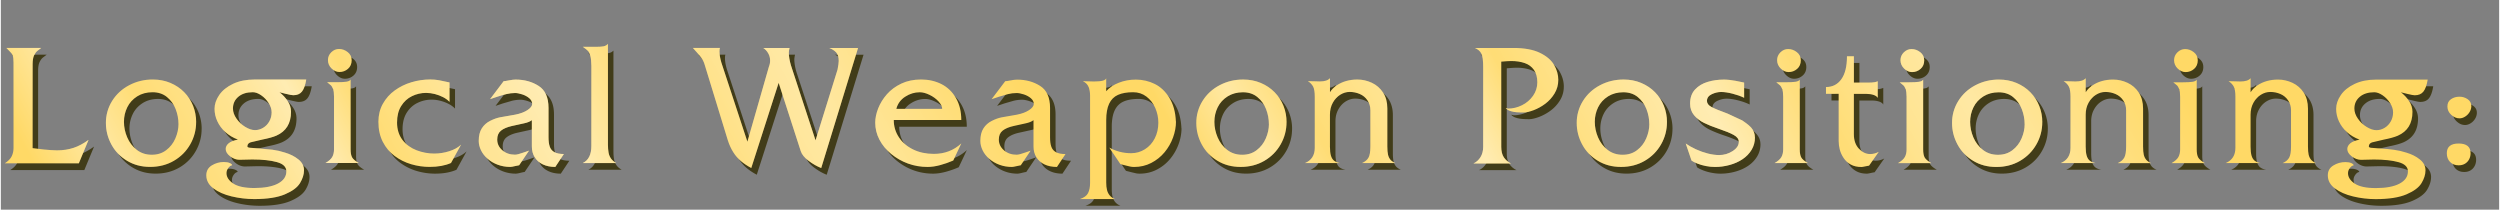
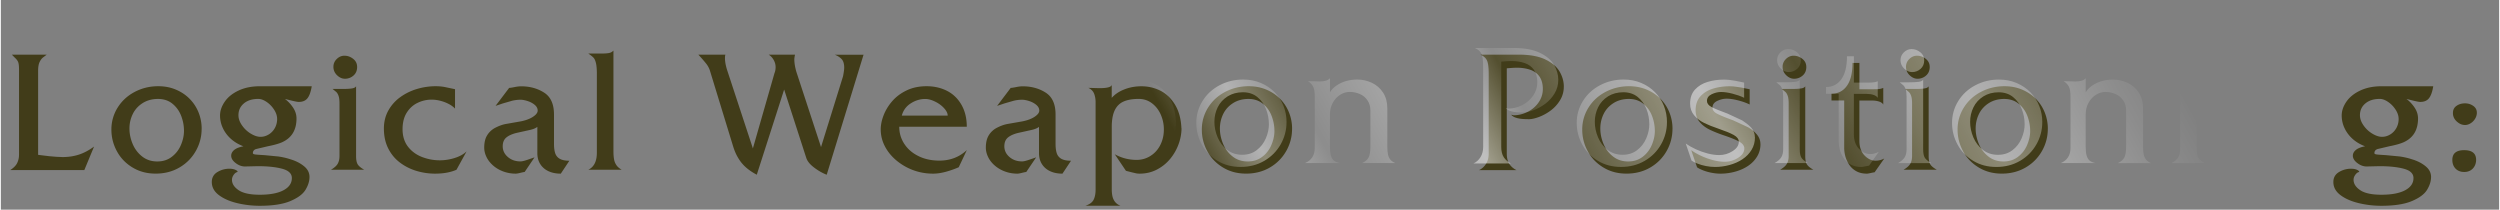
<svg xmlns="http://www.w3.org/2000/svg" width="310px" height="26px" viewBox="0 -9 822.37 69.02">
  <rect x="0" y="-9" width="822.37" height="69.02" fill="#808080" stroke="none" />
  <defs>
    <clipPath id="A">
      <path d="M28.87 37.04l-3.2 7.73H1.28c1.14-.74 1.91-1.52 2.3-2.35a6.19 6.19 0 0 0 .59-2.66V11.62c0-1.09-.09-1.87-.26-2.34s-.53-.95-1.06-1.44L1.81 6.78h11.48l-1.26.96c-.42.34-.78.83-1.1 1.5-.31.66-.47 1.62-.47 2.86v27.66l3.61.44 2.33.2 2.09.09c1.95 0 3.75-.27 5.4-.81s3.31-1.42 4.97-2.64zm35.41-5.84a14.56 14.56 0 0 1-1.93 7.31c-1.29 2.27-3.08 4.08-5.38 5.42s-4.9 2.01-7.81 2.01-5.37-.67-7.61-2.01c-2.23-1.34-3.96-3.13-5.16-5.36-1.21-2.23-1.81-4.6-1.81-7.1a13.45 13.45 0 0 1 2.05-7.25c1.37-2.2 3.24-3.92 5.61-5.17s4.95-1.88 7.76-1.88c2.1 0 4.04.37 5.81 1.12s3.29 1.77 4.56 3.07 2.24 2.79 2.91 4.47a14.35 14.35 0 0 1 1.01 5.36zm-5.81.63c0-1.66-.31-3.3-.93-4.91s-1.58-2.94-2.87-3.99-2.88-1.57-4.76-1.57-3.59.45-5.03 1.36-2.53 2.1-3.26 3.59-1.1 3.08-1.1 4.8.36 3.43 1.07 5.1 1.76 3.04 3.15 4.12c1.38 1.07 3.02 1.61 4.92 1.61s3.44-.5 4.77-1.51 2.34-2.3 3.02-3.89 1.02-3.15 1.02-4.69zm42.06-14.65c-.3 1.83-.77 3.15-1.41 3.95-.64.81-1.59 1.21-2.87 1.21-.4 0-1.19-.15-2.37-.44l-2.17-.54c1.06.81 1.96 1.77 2.69 2.88.74 1.12 1.11 2.3 1.11 3.56 0 3.81-1.61 6.43-4.83 7.85-1.09.47-2.61.89-4.54 1.27l-3.95.93c-.7.24-1.04.69-1.04 1.35 0 .22.25.36.75.43s1.53.14 3.07.23l4.48.43c1.44.2 2.79.51 4.05.93 1.76.52 3.25 1.28 4.47 2.27s1.82 2.17 1.82 3.55-.44 2.78-1.31 4.22-2.53 2.67-4.98 3.71-5.81 1.56-10.09 1.56c-2.52 0-5-.29-7.45-.88s-4.45-1.47-6-2.64-2.33-2.61-2.33-4.3c0-1.44.61-2.53 1.82-3.27a7.5 7.5 0 0 1 3.96-1.11c.79 0 1.44.11 1.95.34s.77.47.77.74c-.44.05-.86.34-1.26.88s-.6 1.1-.6 1.69c0 1.29.73 2.43 2.2 3.42s3.78 1.49 6.93 1.49c3.37 0 5.98-.49 7.82-1.47s2.76-2.32 2.76-4.02c0-1.46-1.05-2.48-3.14-3.05s-4.78-.86-8.07-.86l-2.14.05-2.09.05c-1.06 0-2.08-.38-3.06-1.13s-1.47-1.56-1.47-2.42c0-.7.33-1.33.98-1.88.66-.55 1.67-.95 3.05-1.22-1.62-.6-3-1.43-4.15-2.47s-2.03-2.23-2.64-3.56a9.73 9.73 0 0 1-.91-4.09c0-1.53.51-3.04 1.54-4.54 1.02-1.5 2.54-2.73 4.55-3.68s4.36-1.42 7.07-1.42h17.03zM89.13 27.9c0-.96-.32-1.95-.97-2.97s-1.46-1.88-2.45-2.56-1.91-1.02-2.77-1.02c-2 0-3.59.5-4.77 1.5s-1.77 2.29-1.77 3.86c0 1.11.39 2.22 1.16 3.33a9.41 9.41 0 0 0 2.89 2.73c1.16.7 2.23 1.06 3.22 1.06.92 0 1.81-.25 2.66-.76.85-.5 1.53-1.21 2.04-2.11.51-.91.77-1.93.77-3.07zm28.72 16.76h-11c1.11-.64 1.85-1.3 2.24-1.99s.58-1.54.58-2.54V22.81c0-1.11-.11-1.95-.33-2.54s-.49-1.02-.81-1.28l-1.13-.93h3.24c1.29 0 2.31-.05 3.06-.16s1.23-.35 1.43-.72v22.96c0 1.17.16 2.06.49 2.66s1.07 1.22 2.23 1.88zm-2.37-33.88c0 1.23-.41 2.19-1.22 2.88a4.14 4.14 0 0 1-2.8 1.04c-.94 0-1.8-.39-2.6-1.16-.79-.77-1.19-1.69-1.19-2.77 0-.99.37-1.85 1.1-2.57.74-.72 1.58-1.08 2.53-1.08 1.04 0 1.99.34 2.86 1.02s1.31 1.56 1.31 2.63zm35.99 27.89l-3.3 5.99c-1.96.86-4.3 1.28-7.02 1.28a21.29 21.29 0 0 1-6.08-.88c-1.99-.59-3.8-1.49-5.44-2.71s-2.94-2.77-3.9-4.66c-.97-1.89-1.45-4.09-1.45-6.61 0-2.2.49-4.17 1.47-5.93a13.47 13.47 0 0 1 3.93-4.4c1.64-1.18 3.46-2.08 5.48-2.68a21.57 21.57 0 0 1 6.19-.91c.97 0 1.93.08 2.88.25s2.1.41 3.46.73v6.39c-.55-.59-1.25-1.1-2.1-1.54a12.97 12.97 0 0 0-2.71-1.03c-.96-.25-1.93-.38-2.92-.38a10.5 10.5 0 0 0-4.62 1.07c-1.47.71-2.66 1.8-3.56 3.25-.91 1.45-1.36 3.27-1.36 5.45s.6 4.19 1.8 5.73 2.75 2.66 4.64 3.39c1.9.72 3.83 1.08 5.81 1.08 1.66 0 3.3-.26 4.92-.77s2.91-1.22 3.86-2.13zm33.88 3l-2.84 4.28c-1.58 0-2.94-.28-4.1-.83s-2.05-1.34-2.68-2.35-.94-2.2-.94-3.56v-8.66c-.57.45-1.42.8-2.55 1.04l-4.03.89c-1.55.35-2.74.86-3.57 1.52s-1.25 1.64-1.25 2.93c0 1.39.56 2.57 1.69 3.54 1.12.97 2.51 1.45 4.15 1.45.32 0 .73-.07 1.22-.2.5-.13 1.07-.32 1.72-.55l1.69-.58-3.25 4.81c-.3.03-.79.13-1.46.3s-1.17.25-1.49.25c-1.43 0-2.78-.24-4.06-.71s-2.4-1.12-3.35-1.95-1.69-1.76-2.19-2.79-.76-2.07-.76-3.11c0-1.71.34-3.1 1.02-4.15.68-1.06 1.59-1.88 2.74-2.45 1.14-.58 2.23-.97 3.25-1.17s2.7-.49 5.02-.88c1.64-.32 2.98-.82 4.02-1.5 1.03-.68 1.55-1.36 1.55-2.05s-.31-1.3-.94-1.85c-.63-.54-1.41-.97-2.33-1.27s-1.72-.45-2.39-.45a11.93 11.93 0 0 0-2.78.34 34.14 34.14 0 0 0-3.01.87l-2.42.81 4.48-5.92c.3 0 .89-.09 1.75-.26.86-.18 1.59-.26 2.18-.26 2.89 0 5.41.69 7.58 2.08 2.17 1.38 3.25 3.79 3.25 7.21v9.64c0 1.26.13 2.29.4 3.1a3.22 3.22 0 0 0 1.52 1.84c.75.42 1.81.63 3.18.63zm17.21 3h-11c1.88-.91 2.82-2.78 2.82-5.61V12.7c-.02-1.41-.13-2.5-.33-3.27s-.46-1.33-.78-1.66c-.32-.34-.89-.79-1.71-1.36h4.47c.95 0 1.73-.05 2.32-.16s1.09-.38 1.49-.82v33.25c0 .96.07 1.8.2 2.54a4.78 4.78 0 0 0 .78 1.94c.39.56.96 1.06 1.74 1.51zm79.61-37.88l-12.13 39.52c-1.39-.54-2.78-1.33-4.15-2.37-1.38-1.04-2.24-2.11-2.59-3.2l-7.27-22.48-9.01 28.04c-1.28-.67-2.4-1.42-3.37-2.24a12.59 12.59 0 0 1-2.55-2.95c-.73-1.14-1.33-2.45-1.8-3.93l-7.58-24.74a7.27 7.27 0 0 0-1.31-2.64c-.6-.77-1.48-1.78-2.62-3.02h8.91c-.1.24-.15.63-.15 1.18 0 .99.21 2.21.63 3.65l8.56 26.03 7.1-24.74c.25-.59.38-1.26.38-2.01 0-.82-.21-1.61-.63-2.35-.42-.75-.96-1.33-1.64-1.75h8.66c-.15.67-.23 1.18-.23 1.54 0 1.19.23 2.57.68 4.13l8.11 24.74 7.25-23.31c.25-1.31.38-2.25.38-2.82 0-1.29-.29-2.24-.86-2.84s-1.32-1.08-2.24-1.43h9.49zm33.98 31.44l-2.65 5.61a30.79 30.79 0 0 1-4.3 1.51c-1.49.4-2.87.6-4.14.6-2.25 0-4.4-.37-6.44-1.11s-3.89-1.8-5.56-3.17c-1.66-1.38-2.95-2.95-3.87-4.72s-1.37-3.63-1.37-5.58c0-1.48.33-3.05.98-4.71.66-1.66 1.61-3.21 2.87-4.64s2.84-2.6 4.74-3.5 4.07-1.35 6.53-1.35 4.73.52 6.73 1.54c2 1.03 3.58 2.56 4.74 4.6 1.16 2.03 1.74 4.43 1.74 7.2h-22.23c0 2.09.56 3.98 1.69 5.68 1.12 1.7 2.69 3.04 4.69 4.01 2 .98 4.28 1.46 6.81 1.46 3.56 0 6.57-1.15 9.04-3.45zm-6.29-11.4c0-.76-.4-1.57-1.2-2.44s-1.78-1.59-2.96-2.16c-1.17-.57-2.25-.86-3.22-.86-1.68 0-3.27.48-4.78 1.45s-2.49 2.3-2.94 4.02h15.1zm40.62 14.85l-2.84 4.28c-1.58 0-2.95-.28-4.1-.83-1.16-.55-2.05-1.34-2.68-2.35s-.94-2.2-.94-3.56v-8.66c-.57.45-1.42.8-2.56 1.04l-4.03.89c-1.55.35-2.74.86-3.57 1.52s-1.25 1.64-1.25 2.93c0 1.39.56 2.57 1.69 3.54 1.12.97 2.51 1.45 4.15 1.45.32 0 .73-.07 1.22-.2.5-.13 1.07-.32 1.72-.55l1.69-.58-3.25 4.81c-.3.03-.79.13-1.46.3s-1.17.25-1.49.25c-1.43 0-2.78-.24-4.06-.71s-2.39-1.12-3.35-1.95-1.69-1.76-2.19-2.79-.76-2.07-.76-3.11c0-1.71.34-3.1 1.02-4.15.68-1.06 1.59-1.88 2.74-2.45 1.14-.58 2.23-.97 3.25-1.17s2.7-.49 5.02-.88c1.64-.32 2.98-.82 4.01-1.5s1.55-1.36 1.55-2.05-.32-1.3-.95-1.85c-.63-.54-1.41-.97-2.33-1.27s-1.72-.45-2.39-.45a11.93 11.93 0 0 0-2.78.34l-3.01.87-2.42.81 4.48-5.92c.3 0 .88-.09 1.75-.26.86-.18 1.59-.26 2.18-.26 2.89 0 5.41.69 7.58 2.08 2.17 1.38 3.25 3.79 3.25 7.21v9.64c0 1.26.13 2.29.4 3.1a3.22 3.22 0 0 0 1.52 1.84c.75.42 1.81.63 3.18.63zm36.34-10.67c0 1.73-.32 3.48-.97 5.26a16.35 16.35 0 0 1-2.79 4.86c-1.21 1.46-2.68 2.63-4.39 3.51s-3.58 1.32-5.61 1.32c-.47 0-.91-.04-1.31-.13l-1.46-.35-1.76-.45-3.68-5.46c2.22 1.24 4.63 1.86 7.24 1.86a8.32 8.32 0 0 0 4.5-1.3c1.39-.87 2.47-2.06 3.25-3.6s1.17-3.25 1.17-5.15c0-1.68-.34-3.29-1.01-4.83s-1.64-2.79-2.9-3.75-2.72-1.44-4.39-1.44c-2.02 0-3.68.29-4.98.87s-2.27 1.55-2.91 2.91-.96 3.16-.96 5.41v20.52c0 .94.08 1.75.25 2.44s.46 1.29.89 1.81 1.01.92 1.75 1.21h-11.58c1.34-.44 2.24-1.08 2.69-1.94s.68-2 .68-3.42V22.45c0-1.02-.16-1.95-.48-2.79s-.96-1.49-1.91-1.94l1.74.05 1.94.05c2.51 0 3.85-.36 4.02-1.08v4.28c1.02-1.17 2.41-2.11 4.15-2.79 1.75-.69 3.62-1.03 5.61-1.03 2.2 0 4.26.47 6.19 1.42s3.54 2.47 4.84 4.57 2.02 4.71 2.15 7.83zm36.39.2a14.56 14.56 0 0 1-1.93 7.31c-1.29 2.27-3.08 4.08-5.38 5.42s-4.9 2.01-7.81 2.01-5.38-.67-7.61-2.01-3.96-3.13-5.16-5.36c-1.21-2.23-1.81-4.6-1.81-7.1a13.45 13.45 0 0 1 2.05-7.25c1.37-2.2 3.24-3.92 5.61-5.17s4.96-1.88 7.76-1.88c2.1 0 4.04.37 5.81 1.12s3.29 1.77 4.56 3.07 2.24 2.79 2.91 4.47a14.35 14.35 0 0 1 1.01 5.36zm-5.81.63c0-1.66-.31-3.3-.93-4.91s-1.58-2.94-2.87-3.99-2.88-1.57-4.76-1.57-3.59.45-5.03 1.36-2.53 2.1-3.26 3.59-1.09 3.08-1.09 4.8.36 3.43 1.07 5.1 1.76 3.04 3.15 4.12c1.38 1.07 3.02 1.61 4.92 1.61s3.44-.5 4.77-1.51 2.34-2.3 3.02-3.89 1.02-3.15 1.02-4.69zm41.58 12.84h-10.92c1.01-.45 1.72-1.05 2.13-1.79s.62-1.96.62-3.68V27.3c0-1.24-.32-2.33-.96-3.27s-1.48-1.64-2.53-2.09a8.37 8.37 0 0 0-3.33-.68c-1.07 0-2.11.31-3.11.93s-1.81 1.5-2.44 2.64-.94 2.44-.94 3.9V39.3c0 1.23.11 2.21.33 2.95s.57 1.29 1.04 1.66c.48.37 1.12.62 1.93.76h-11.5c2.13-.89 3.2-2.56 3.2-5.01V22.82c0-1.51-.18-2.62-.54-3.32s-.94-1.3-1.72-1.79a67.57 67.57 0 0 1 2.22.05l1.69.05c1.63 0 2.75-.36 3.36-1.08v4.63c.52-.86 1.26-1.61 2.21-2.25.96-.65 2.01-1.13 3.16-1.45s2.37-.48 3.66-.48c1.64 0 3.23.36 4.75 1.07s2.75 1.78 3.69 3.21 1.41 3.18 1.41 5.26V39.2c0 1.16.08 2.06.23 2.72.15.65.42 1.2.79 1.65.38.44.91.81 1.6 1.1zm53.68-27.34a8.41 8.41 0 0 1-1.21 4.41c-.81 1.34-1.82 2.47-3.05 3.39a15.62 15.62 0 0 1-3.83 2.13c-1.33.5-2.43.76-3.32.76-.97 0-1.74-.03-2.3-.08s-1.09-.14-1.57-.26c-.49-.13-.88-.27-1.17-.43a3.91 3.91 0 0 1-.87-.67c.12 0 .29.03.5.08s.32.08.3.08c1.55 0 3.07-.37 4.57-1.11s2.71-1.78 3.65-3.12c.93-1.34 1.4-2.82 1.4-4.43s-.37-3.04-1.11-4.09-1.76-1.8-3.05-2.24-2.77-.67-4.41-.67c-.76 0-1.86.07-3.3.2v28.04c0 1.44.28 2.59.84 3.44s1.35 1.52 2.35 2.03h-12.33c.94-.44 1.71-1.12 2.3-2.06s.89-2.07.89-3.4V13.06c0-2.15-.2-3.62-.6-4.42s-1.12-1.41-2.14-1.85h12.7c3.59 0 6.49.53 8.69 1.59s3.76 2.39 4.69 3.99 1.39 3.26 1.39 4.97zm35.77 13.87a14.56 14.56 0 0 1-1.93 7.31c-1.29 2.27-3.08 4.08-5.38 5.42s-4.9 2.01-7.81 2.01-5.38-.67-7.61-2.01-3.96-3.13-5.16-5.36c-1.21-2.23-1.81-4.6-1.81-7.1a13.45 13.45 0 0 1 2.05-7.25c1.37-2.2 3.24-3.92 5.61-5.17s4.96-1.88 7.76-1.88c2.1 0 4.04.37 5.81 1.12s3.29 1.77 4.56 3.07 2.24 2.79 2.91 4.47a14.35 14.35 0 0 1 1.01 5.36zm-5.81.63c0-1.66-.31-3.3-.93-4.91s-1.58-2.94-2.87-3.99-2.88-1.57-4.76-1.57-3.59.45-5.03 1.36-2.53 2.1-3.26 3.59-1.09 3.08-1.09 4.8.36 3.43 1.07 5.1 1.76 3.04 3.15 4.12c1.38 1.07 3.02 1.61 4.92 1.61s3.44-.5 4.77-1.51 2.34-2.3 3.02-3.89 1.02-3.15 1.02-4.69zm34.78 4.38c0 1.51-.37 2.88-1.11 4.1-.74 1.23-1.74 2.26-3 3.1s-2.69 1.47-4.28 1.9-3.18.64-4.76.64c-.96 0-1.95-.1-2.98-.3s-1.99-.48-2.86-.83-1.5-.68-1.89-.98l-1.91-5.61c.91.65 2.01 1.28 3.32 1.89 1.31.6 2.63 1.07 3.98 1.41 1.34.34 2.58.5 3.73.5 1.58 0 3.05-.43 4.4-1.3 1.36-.86 2.04-1.89 2.04-3.08 0-.87-.56-1.62-1.67-2.24-1.12-.62-2.77-1.3-4.97-2.04-1.85-.62-3.44-1.26-4.77-1.91s-2.44-1.5-3.31-2.54-1.31-2.32-1.31-3.83c0-1.91.54-3.46 1.62-4.63s2.47-2.01 4.18-2.52 3.48-.75 5.32-.75c.55 0 1.15.03 1.8.1s1.31.16 1.99.29 1.22.23 1.62.33a30.85 30.85 0 0 0 1.26.26v5.01c-1.11-.54-2.38-.99-3.83-1.36-1.44-.37-2.69-.55-3.75-.55s-2.06.25-3.1.74c-1.04.5-1.56 1.23-1.56 2.2 0 .81.51 1.48 1.52 2.01s2.76 1.26 5.25 2.16l4.85 2.25s2.05 1.35 2.89 2.3 1.27 2.05 1.27 3.27zm17.47 8.46h-11c1.11-.64 1.85-1.3 2.24-1.99s.58-1.54.58-2.54V22.83c0-1.11-.11-1.95-.33-2.54s-.49-1.02-.81-1.28l-1.13-.93h3.24c1.29 0 2.31-.05 3.06-.16s1.23-.35 1.43-.72v22.96c0 1.17.16 2.06.49 2.66s1.07 1.22 2.23 1.88zM592.5 10.8c0 1.23-.41 2.19-1.22 2.88a4.14 4.14 0 0 1-2.8 1.04c-.94 0-1.8-.39-2.6-1.16-.79-.77-1.19-1.69-1.19-2.77 0-.99.37-1.85 1.1-2.57.74-.72 1.58-1.08 2.53-1.08 1.04 0 1.99.34 2.86 1.02s1.31 1.56 1.31 2.63zm25.67 30.16l-3.2 4.56c-.29.03-.72.12-1.31.25s-.99.2-1.21.2c-1.38 0-2.56-.27-3.53-.82-.98-.54-1.76-1.27-2.36-2.19-.6-.91-1.01-1.84-1.25-2.79a11.15 11.15 0 0 1-.35-2.75V21.88h-4.18v-2.23c2.15 0 3.84-.86 5.07-2.59s1.84-4.24 1.84-7.53h2.28v8.66h4.13l1.7-.02c.4-.02.75-.06 1.08-.13a4.91 4.91 0 0 0 .94-.3v5.49c-.22-.42-.67-.75-1.35-.98s-1.47-.35-2.38-.35h-4.13v13.27c0 2.01.55 3.6 1.66 4.78 1.11 1.17 2.34 1.76 3.7 1.76.96 0 1.9-.24 2.84-.73zm17.32 3.73h-11c1.11-.64 1.85-1.3 2.24-1.99s.58-1.54.58-2.54V22.84c0-1.11-.11-1.95-.33-2.54s-.49-1.02-.81-1.28l-1.13-.93h3.24c1.29 0 2.31-.05 3.06-.16s1.23-.35 1.43-.72v22.96c0 1.17.16 2.06.49 2.66s1.07 1.22 2.23 1.88zm-2.37-33.88c0 1.23-.41 2.19-1.22 2.88a4.14 4.14 0 0 1-2.8 1.04c-.94 0-1.8-.39-2.6-1.16-.79-.77-1.19-1.69-1.19-2.77 0-.99.37-1.85 1.1-2.57.74-.72 1.58-1.08 2.53-1.08 1.04 0 1.99.34 2.86 1.02s1.31 1.56 1.31 2.63zm38.86 20.41a14.56 14.56 0 0 1-1.93 7.31c-1.29 2.27-3.08 4.08-5.38 5.42s-4.9 2.01-7.81 2.01-5.38-.67-7.61-2.01-3.96-3.13-5.16-5.36c-1.21-2.23-1.81-4.6-1.81-7.1a13.45 13.45 0 0 1 2.05-7.25c1.37-2.2 3.24-3.92 5.61-5.17s4.96-1.88 7.76-1.88c2.1 0 4.04.37 5.81 1.12s3.29 1.77 4.56 3.07 2.24 2.79 2.91 4.47a14.35 14.35 0 0 1 1.01 5.36zm-5.81.63c0-1.66-.31-3.3-.93-4.91s-1.58-2.94-2.87-3.99-2.88-1.57-4.76-1.57-3.59.45-5.03 1.36-2.53 2.1-3.26 3.59-1.09 3.08-1.09 4.8.36 3.43 1.07 5.1 1.76 3.04 3.15 4.12c1.38 1.07 3.02 1.61 4.92 1.61s3.44-.5 4.77-1.51 2.34-2.3 3.02-3.89 1.02-3.15 1.02-4.69zm41.58 12.84h-10.92c1.01-.45 1.72-1.05 2.13-1.79s.62-1.96.62-3.68V27.31c0-1.24-.32-2.33-.96-3.27s-1.48-1.64-2.53-2.09a8.37 8.37 0 0 0-3.33-.68c-1.07 0-2.11.31-3.11.93s-1.81 1.5-2.44 2.64-.94 2.44-.94 3.9v10.57c0 1.23.11 2.21.33 2.95s.57 1.29 1.04 1.66c.48.37 1.12.62 1.93.76h-11.5c2.13-.89 3.2-2.56 3.2-5.01V22.83c0-1.51-.18-2.62-.54-3.32s-.94-1.3-1.72-1.79a67.57 67.57 0 0 1 2.22.05l1.69.05c1.63 0 2.75-.36 3.36-1.08v4.63c.52-.86 1.26-1.61 2.21-2.25.96-.65 2.01-1.13 3.16-1.45s2.37-.48 3.66-.48c1.64 0 3.23.36 4.75 1.07s2.75 1.78 3.69 3.21 1.41 3.18 1.41 5.26v12.48c0 1.16.08 2.06.23 2.72.15.65.42 1.2.79 1.65.38.44.91.81 1.6 1.1zm17.79 0h-11c1.11-.64 1.85-1.3 2.24-1.99s.58-1.54.58-2.54V22.84c0-1.11-.11-1.95-.33-2.54s-.49-1.02-.81-1.28l-1.13-.93h3.24c1.29 0 2.31-.05 3.06-.16s1.23-.35 1.43-.72v22.96c0 1.17.16 2.06.49 2.66s1.07 1.22 2.23 1.88zm-2.37-33.88c0 1.23-.41 2.19-1.22 2.88a4.14 4.14 0 0 1-2.8 1.04c-.94 0-1.8-.39-2.6-1.16-.79-.77-1.19-1.69-1.19-2.77 0-.99.37-1.85 1.1-2.57.74-.72 1.58-1.08 2.53-1.08 1.04 0 1.99.34 2.86 1.02s1.31 1.56 1.31 2.63zm38.86 33.88h-10.92c1.01-.45 1.72-1.05 2.13-1.79s.62-1.96.62-3.68V27.31c0-1.24-.32-2.33-.96-3.27s-1.48-1.64-2.53-2.09a8.37 8.37 0 0 0-3.33-.68c-1.07 0-2.11.31-3.11.93s-1.81 1.5-2.44 2.64-.94 2.44-.94 3.9v10.57c0 1.23.11 2.21.33 2.95s.57 1.29 1.04 1.66c.48.37 1.12.62 1.93.76h-11.5c2.13-.89 3.2-2.56 3.2-5.01V22.83c0-1.51-.18-2.62-.54-3.32s-.94-1.3-1.72-1.79a67.57 67.57 0 0 1 2.22.05l1.69.05c1.63 0 2.75-.36 3.36-1.08v4.63c.52-.86 1.26-1.61 2.21-2.25.96-.65 2.01-1.13 3.16-1.45s2.37-.48 3.66-.48c1.64 0 3.23.36 4.75 1.07s2.75 1.78 3.69 3.21 1.41 3.18 1.41 5.26v12.48c0 1.16.08 2.06.23 2.72.15.65.42 1.2.79 1.65.38.44.91.81 1.6 1.1zm36.82-27.49c-.3 1.83-.77 3.15-1.41 3.95-.64.81-1.59 1.21-2.87 1.21-.4 0-1.19-.15-2.37-.44l-2.16-.54c1.06.81 1.95 1.77 2.69 2.88.74 1.12 1.11 2.3 1.11 3.56 0 3.81-1.61 6.43-4.83 7.85-1.09.47-2.61.89-4.54 1.27l-3.95.93c-.7.24-1.04.69-1.04 1.35 0 .22.25.36.75.43s1.53.14 3.07.23a52.35 52.35 0 0 1 4.48.43c1.44.2 2.79.51 4.05.93 1.76.52 3.25 1.28 4.47 2.27s1.83 2.17 1.83 3.55-.44 2.78-1.31 4.22-2.53 2.67-4.98 3.71-5.81 1.56-10.09 1.56c-2.52 0-5-.29-7.45-.88s-4.45-1.47-6-2.64-2.33-2.61-2.33-4.3c0-1.44.61-2.53 1.83-3.27a7.5 7.5 0 0 1 3.96-1.11c.79 0 1.44.11 1.95.34s.77.47.77.74c-.44.05-.86.34-1.26.88s-.6 1.1-.6 1.69c0 1.29.73 2.43 2.2 3.42s3.78 1.49 6.94 1.49c3.37 0 5.98-.49 7.82-1.47s2.76-2.32 2.76-4.02c0-1.46-1.04-2.48-3.13-3.05s-4.78-.86-8.07-.86l-2.14.05-2.09.05c-1.06 0-2.08-.38-3.06-1.13s-1.47-1.56-1.47-2.42c0-.7.33-1.33.98-1.88s1.67-.95 3.05-1.22c-1.62-.6-3-1.43-4.15-2.47s-2.03-2.23-2.64-3.56a9.73 9.73 0 0 1-.91-4.09c0-1.53.51-3.04 1.54-4.54 1.02-1.5 2.54-2.73 4.55-3.68s4.36-1.42 7.07-1.42h17.03zm-11.4 10.72c0-.96-.32-1.95-.97-2.97s-1.46-1.88-2.45-2.56-1.91-1.02-2.77-1.02c-2 0-3.59.5-4.77 1.5s-1.77 2.29-1.77 3.86c0 1.11.39 2.22 1.16 3.33a9.41 9.41 0 0 0 2.89 2.73c1.16.7 2.23 1.06 3.22 1.06.92 0 1.81-.25 2.66-.76.85-.5 1.53-1.21 2.04-2.11.51-.91.77-1.93.77-3.07zm25.52 13.52a4.25 4.25 0 0 1-.48 2 3.65 3.65 0 0 1-1.36 1.45c-.59.35-1.28.53-2.09.53-1.17 0-2.12-.37-2.83-1.1s-1.07-1.69-1.07-2.88c0-2.13 1.3-3.2 3.9-3.2s3.93 1.07 3.93 3.2zm.25-15.39c-.05.72-.27 1.39-.67 1.98a4.39 4.39 0 0 1-1.47 1.41c-.59.35-1.17.52-1.76.52-.96 0-1.86-.38-2.71-1.15s-1.27-1.69-1.27-2.77.39-1.84 1.18-2.39 1.72-.82 2.79-.82c.99 0 1.89.27 2.69.82s1.21 1.3 1.21 2.26v.13z" fill="none" stroke-width="0" />
    </clipPath>
    <linearGradient id="B" x1="385.23" y1="30.15" x2="700.34" y2="30.15" gradientUnits="userSpaceOnUse">
      <stop offset="0" stop-color="#fff" stop-opacity="0" />
      <stop offset=".06" stop-color="#fff" stop-opacity="0" />
      <stop offset=".13" stop-color="#fff" stop-opacity=".4" />
      <stop offset=".19" stop-color="#fff" stop-opacity=".1" />
      <stop offset=".28" stop-color="#fff" stop-opacity=".3" />
      <stop offset=".33" stop-color="#fff" stop-opacity=".5" />
      <stop offset=".39" stop-color="#fff" stop-opacity=".1" />
      <stop offset=".47" stop-color="#fff" stop-opacity=".3" />
      <stop offset=".49" stop-color="#fff" stop-opacity=".33" />
      <stop offset=".53" stop-color="#fff" stop-opacity=".43" />
      <stop offset=".56" stop-color="#fff" stop-opacity=".5" />
      <stop offset=".59" stop-color="#fff" stop-opacity=".37" />
      <stop offset=".66" stop-color="#fff" stop-opacity=".1" />
      <stop offset=".74" stop-color="#fff" stop-opacity=".3" />
      <stop offset=".8" stop-color="#fff" stop-opacity=".4" />
      <stop offset=".94" stop-color="#fff" stop-opacity=".1" />
      <stop offset="1" stop-color="#fff" stop-opacity="0" />
    </linearGradient>
    <linearGradient id="C" x1="5.54" y1="32.98" x2="320.65" y2="32.98" href="#B" />
    <path id="D" d="M425.03 33.41a14.56 14.56 0 0 1-1.93 7.31c-1.29 2.27-3.08 4.08-5.38 5.42s-4.9 2.01-7.81 2.01-5.38-.67-7.61-2.01-3.96-3.13-5.16-5.36c-1.21-2.23-1.81-4.6-1.81-7.1a13.45 13.45 0 0 1 2.05-7.25c1.37-2.2 3.24-3.92 5.61-5.17s4.96-1.88 7.76-1.88c2.1 0 4.04.37 5.81 1.12s3.29 1.77 4.56 3.07 2.24 2.79 2.91 4.47a14.35 14.35 0 0 1 1.01 5.36zm-5.81.63c0-1.66-.31-3.3-.93-4.91s-1.58-2.94-2.87-3.99-2.88-1.57-4.76-1.57-3.59.45-5.03 1.36-2.53 2.1-3.26 3.59-1.09 3.08-1.09 4.8.36 3.43 1.07 5.1 1.76 3.04 3.15 4.12c1.38 1.07 3.02 1.61 4.92 1.61s3.44-.5 4.77-1.51 2.34-2.3 3.02-3.89 1.02-3.15 1.02-4.69z" />
-     <path id="E" d="M460.8 46.88h-10.92c1.01-.45 1.72-1.05 2.13-1.79s.62-1.96.62-3.68V29.5c0-1.24-.32-2.33-.96-3.27s-1.48-1.64-2.53-2.09a8.37 8.37 0 0 0-3.33-.68c-1.07 0-2.11.31-3.11.93s-1.81 1.5-2.44 2.64-.94 2.44-.94 3.9V41.5c0 1.23.11 2.21.33 2.95s.57 1.29 1.04 1.66c.48.37 1.12.62 1.93.76h-11.5c2.13-.89 3.2-2.56 3.2-5.01V25.02c0-1.51-.18-2.62-.54-3.32s-.94-1.3-1.72-1.79l2.22.05 1.69.05c1.63 0 2.75-.36 3.36-1.08v4.63c.52-.86 1.26-1.61 2.21-2.25.96-.65 2.01-1.13 3.16-1.45s2.37-.48 3.66-.48c1.64 0 3.23.36 4.75 1.07s2.75 1.78 3.69 3.21 1.41 3.18 1.41 5.26V41.4c0 1.16.08 2.06.23 2.72.15.65.42 1.2.79 1.65.38.44.91.81 1.6 1.1z" />
  </defs>
  <g fill="#413c19">
    <path d="M30.68 39.25l-3.2 7.73H3.09c1.14-.74 1.91-1.52 2.3-2.35a6.19 6.19 0 0 0 .59-2.66V13.83c0-1.09-.09-1.87-.26-2.34s-.53-.95-1.06-1.44L3.62 8.99H15.1l-1.26.96c-.42.34-.78.83-1.1 1.5-.31.66-.47 1.62-.47 2.86v27.66l3.61.44 2.33.2 2.09.09c1.95 0 3.75-.27 5.4-.81s3.31-1.42 4.97-2.64zm35.41-5.84a14.56 14.56 0 0 1-1.93 7.31c-1.29 2.27-3.08 4.08-5.38 5.42s-4.9 2.01-7.81 2.01-5.37-.67-7.61-2.01c-2.23-1.34-3.96-3.13-5.16-5.36-1.21-2.23-1.81-4.6-1.81-7.1a13.45 13.45 0 0 1 2.05-7.25c1.37-2.2 3.24-3.92 5.61-5.17s4.95-1.88 7.76-1.88c2.1 0 4.04.37 5.81 1.12s3.29 1.77 4.56 3.07 2.24 2.79 2.91 4.47a14.35 14.35 0 0 1 1.01 5.36zm-5.81.63c0-1.66-.31-3.3-.93-4.91s-1.58-2.94-2.87-3.99-2.88-1.57-4.76-1.57-3.59.45-5.03 1.36-2.53 2.1-3.26 3.59-1.1 3.08-1.1 4.8.36 3.43 1.07 5.1 1.76 3.04 3.15 4.12c1.38 1.07 3.02 1.61 4.92 1.61s3.44-.5 4.77-1.51 2.34-2.3 3.02-3.89 1.02-3.15 1.02-4.69zm42.06-14.65c-.3 1.83-.77 3.15-1.41 3.95-.64.81-1.59 1.21-2.87 1.21-.4 0-1.19-.15-2.37-.44l-2.17-.54c1.06.81 1.96 1.77 2.69 2.88.74 1.12 1.11 2.3 1.11 3.56 0 3.81-1.61 6.43-4.83 7.85-1.09.47-2.61.89-4.54 1.27l-3.95.93c-.7.24-1.04.69-1.04 1.35 0 .22.25.36.75.43s1.53.14 3.07.23l4.48.43c1.44.2 2.79.51 4.05.93 1.76.52 3.25 1.28 4.47 2.27s1.82 2.17 1.82 3.55-.44 2.78-1.31 4.22-2.53 2.67-4.98 3.71-5.81 1.56-10.09 1.56c-2.52 0-5-.29-7.45-.88s-4.45-1.47-6-2.64-2.33-2.61-2.33-4.3c0-1.44.61-2.53 1.82-3.27a7.5 7.5 0 0 1 3.96-1.11c.79 0 1.44.11 1.95.34s.77.47.77.74c-.44.05-.86.34-1.26.88s-.6 1.1-.6 1.69c0 1.29.73 2.43 2.2 3.42s3.78 1.49 6.93 1.49c3.37 0 5.98-.49 7.82-1.47s2.76-2.32 2.76-4.02c0-1.46-1.05-2.48-3.14-3.05s-4.78-.86-8.07-.86l-2.14.05-2.09.05c-1.06 0-2.08-.38-3.06-1.13s-1.47-1.56-1.47-2.42c0-.7.33-1.33.98-1.88.66-.55 1.67-.95 3.05-1.22-1.62-.6-3-1.43-4.15-2.47s-2.03-2.23-2.64-3.56a9.73 9.73 0 0 1-.91-4.09c0-1.53.51-3.04 1.54-4.54 1.02-1.5 2.54-2.73 4.55-3.68s4.36-1.42 7.07-1.42h17.03zm-11.4 10.72c0-.96-.32-1.95-.97-2.97s-1.46-1.88-2.45-2.56-1.91-1.02-2.77-1.02c-2 0-3.59.5-4.77 1.5s-1.77 2.29-1.77 3.86c0 1.11.39 2.22 1.16 3.33a9.41 9.41 0 0 0 2.89 2.73c1.16.7 2.23 1.06 3.22 1.06.92 0 1.81-.25 2.66-.76.85-.5 1.53-1.21 2.04-2.11.51-.91.77-1.93.77-3.07zm28.71 16.77h-11c1.11-.64 1.85-1.3 2.24-1.99s.58-1.54.58-2.54V25.03c0-1.11-.11-1.95-.33-2.54s-.49-1.02-.81-1.28l-1.13-.93h3.24c1.29 0 2.31-.05 3.06-.16s1.23-.35 1.43-.72v22.96c0 1.17.16 2.06.49 2.66s1.07 1.22 2.23 1.88zM117.28 13c0 1.23-.41 2.19-1.22 2.88a4.14 4.14 0 0 1-2.8 1.04c-.94 0-1.8-.39-2.6-1.16-.79-.77-1.19-1.69-1.19-2.77 0-.99.37-1.85 1.1-2.57.74-.72 1.58-1.08 2.53-1.08 1.04 0 1.99.34 2.86 1.02s1.31 1.56 1.31 2.63zm36 27.89l-3.3 5.99c-1.96.86-4.3 1.28-7.02 1.28a21.29 21.29 0 0 1-6.08-.88c-1.99-.59-3.8-1.49-5.44-2.71s-2.94-2.77-3.9-4.66c-.97-1.89-1.45-4.09-1.45-6.61 0-2.2.49-4.17 1.47-5.93a13.47 13.47 0 0 1 3.93-4.4c1.64-1.18 3.46-2.08 5.48-2.68a21.57 21.57 0 0 1 6.19-.91c.97 0 1.93.08 2.88.25l3.46.73v6.39c-.55-.59-1.25-1.1-2.1-1.54a12.97 12.97 0 0 0-2.71-1.03c-.96-.25-1.93-.38-2.92-.38a10.5 10.5 0 0 0-4.62 1.07c-1.47.71-2.66 1.8-3.56 3.25-.91 1.45-1.36 3.27-1.36 5.45s.6 4.19 1.8 5.73 2.75 2.66 4.64 3.39c1.9.72 3.83 1.08 5.81 1.08 1.66 0 3.3-.26 4.92-.77s2.91-1.22 3.86-2.13zm33.88 2.99l-2.84 4.28c-1.58 0-2.94-.28-4.1-.83s-2.05-1.34-2.68-2.35-.94-2.2-.94-3.56v-8.66c-.57.45-1.42.8-2.55 1.04l-4.03.89c-1.55.35-2.74.86-3.57 1.52s-1.25 1.64-1.25 2.93c0 1.39.56 2.57 1.69 3.54 1.12.97 2.51 1.45 4.15 1.45.32 0 .73-.07 1.22-.2.5-.13 1.07-.32 1.72-.55l1.69-.58-3.25 4.81c-.3.03-.79.13-1.46.3s-1.17.25-1.49.25c-1.43 0-2.78-.24-4.06-.71s-2.4-1.12-3.35-1.95-1.69-1.76-2.19-2.79-.76-2.07-.76-3.11c0-1.71.34-3.1 1.02-4.15.68-1.06 1.59-1.88 2.74-2.45 1.14-.58 2.23-.97 3.25-1.17l5.02-.88c1.64-.32 2.98-.82 4.02-1.5 1.03-.68 1.55-1.36 1.55-2.05s-.31-1.3-.94-1.85c-.63-.54-1.41-.97-2.33-1.27s-1.72-.45-2.39-.45a11.93 11.93 0 0 0-2.78.34l-3.01.87-2.42.81 4.48-5.92c.3 0 .89-.09 1.75-.26.86-.18 1.59-.26 2.18-.26 2.89 0 5.41.69 7.58 2.08 2.17 1.38 3.25 3.79 3.25 7.21v9.64c0 1.26.13 2.29.4 3.1a3.22 3.22 0 0 0 1.52 1.84c.75.42 1.81.63 3.18.63zm17.21 3h-11c1.88-.91 2.82-2.78 2.82-5.61V14.91c-.02-1.41-.13-2.5-.33-3.27s-.46-1.33-.78-1.66c-.32-.34-.89-.79-1.71-1.36h4.47c.95 0 1.73-.05 2.32-.16s1.09-.38 1.49-.82v33.25c0 .96.07 1.8.2 2.54a4.78 4.78 0 0 0 .78 1.94c.39.56.96 1.06 1.74 1.51zM283.98 9l-12.13 39.52c-1.39-.54-2.78-1.33-4.15-2.37-1.38-1.04-2.24-2.11-2.59-3.2l-7.27-22.48-9.01 28.04c-1.28-.67-2.4-1.42-3.37-2.24a12.59 12.59 0 0 1-2.55-2.95c-.73-1.14-1.33-2.45-1.8-3.93l-7.58-24.74a7.27 7.27 0 0 0-1.31-2.64c-.6-.77-1.48-1.78-2.62-3.02h8.91c-.1.24-.15.63-.15 1.18 0 .99.21 2.21.63 3.65l8.56 26.03 7.1-24.74c.25-.59.38-1.26.38-2.01 0-.82-.21-1.61-.63-2.35-.42-.75-.96-1.33-1.64-1.75h8.66c-.15.67-.23 1.18-.23 1.54 0 1.19.23 2.57.68 4.13l8.11 24.74 7.25-23.31c.25-1.31.38-2.25.38-2.82 0-1.29-.29-2.24-.86-2.84s-1.32-1.08-2.24-1.43H284zm33.98 31.44l-2.65 5.61a30.79 30.79 0 0 1-4.3 1.51c-1.49.4-2.87.6-4.14.6-2.25 0-4.4-.37-6.44-1.11s-3.89-1.8-5.56-3.17c-1.66-1.38-2.95-2.95-3.87-4.72s-1.37-3.63-1.37-5.58c0-1.48.33-3.05.98-4.71.66-1.66 1.61-3.21 2.87-4.64s2.84-2.6 4.74-3.5 4.07-1.35 6.53-1.35 4.73.52 6.73 1.54c2 1.03 3.58 2.56 4.74 4.6 1.16 2.03 1.74 4.43 1.74 7.2h-22.23c0 2.09.56 3.98 1.69 5.68 1.12 1.7 2.69 3.04 4.69 4.01 2 .98 4.28 1.46 6.81 1.46 3.56 0 6.57-1.15 9.04-3.45zm-6.29-11.4c0-.76-.4-1.57-1.2-2.44s-1.78-1.59-2.96-2.16c-1.17-.57-2.25-.86-3.22-.86-1.68 0-3.27.48-4.78 1.45s-2.49 2.3-2.94 4.02h15.1zm40.62 14.84l-2.84 4.28c-1.58 0-2.95-.28-4.1-.83-1.16-.55-2.05-1.34-2.68-2.35s-.94-2.2-.94-3.56v-8.66c-.57.45-1.42.8-2.56 1.04l-4.03.89c-1.55.35-2.74.86-3.57 1.52s-1.25 1.64-1.25 2.93c0 1.39.56 2.57 1.69 3.54 1.12.97 2.51 1.45 4.15 1.45.32 0 .73-.07 1.22-.2.5-.13 1.07-.32 1.72-.55l1.69-.58-3.25 4.81c-.3.03-.79.13-1.46.3s-1.17.25-1.49.25c-1.43 0-2.78-.24-4.06-.71s-2.39-1.12-3.35-1.95-1.69-1.76-2.19-2.79-.76-2.07-.76-3.11c0-1.71.34-3.1 1.02-4.15.68-1.06 1.59-1.88 2.74-2.45 1.14-.58 2.23-.97 3.25-1.17l5.02-.88c1.64-.32 2.98-.82 4.01-1.5s1.55-1.36 1.55-2.05-.32-1.3-.95-1.85c-.63-.54-1.41-.97-2.33-1.27s-1.72-.45-2.39-.45a11.93 11.93 0 0 0-2.78.34l-3.01.87-2.42.81 4.48-5.92c.3 0 .88-.09 1.75-.26.86-.18 1.59-.26 2.18-.26 2.89 0 5.41.69 7.58 2.08 2.17 1.38 3.25 3.79 3.25 7.21v9.64c0 1.26.13 2.29.4 3.1a3.22 3.22 0 0 0 1.52 1.84c.75.42 1.81.63 3.18.63zm36.35-10.67c0 1.73-.32 3.48-.97 5.26a16.35 16.35 0 0 1-2.79 4.86c-1.21 1.46-2.68 2.63-4.39 3.51s-3.58 1.32-5.61 1.32c-.47 0-.91-.04-1.31-.13l-1.46-.35-1.76-.45-3.68-5.46c2.22 1.24 4.63 1.86 7.24 1.86a8.32 8.32 0 0 0 4.5-1.3c1.39-.87 2.47-2.06 3.25-3.6s1.17-3.25 1.17-5.15c0-1.68-.34-3.29-1.01-4.83s-1.64-2.79-2.9-3.75-2.72-1.44-4.39-1.44c-2.02 0-3.68.29-4.98.87s-2.27 1.55-2.91 2.91-.96 3.16-.96 5.41v20.52c0 .94.08 1.75.25 2.44s.46 1.29.89 1.81 1.01.92 1.75 1.21h-11.58c1.34-.44 2.24-1.08 2.69-1.94s.68-2 .68-3.42V24.65c0-1.02-.16-1.95-.48-2.79s-.96-1.49-1.91-1.94l1.74.05 1.94.05c2.51 0 3.85-.36 4.02-1.08v4.28c1.02-1.17 2.41-2.11 4.15-2.79 1.75-.69 3.62-1.03 5.61-1.03 2.2 0 4.26.47 6.19 1.42s3.54 2.47 4.84 4.57 2.02 4.71 2.15 7.83z" />
    <use href="#D" />
    <use href="#E" />
    <path d="M514.48 19.54a8.41 8.41 0 0 1-1.21 4.41c-.81 1.34-1.82 2.47-3.05 3.39a15.62 15.62 0 0 1-3.83 2.13c-1.33.5-2.43.76-3.32.76-.97 0-1.74-.03-2.3-.08s-1.09-.14-1.57-.26c-.49-.13-.88-.27-1.17-.43a3.91 3.91 0 0 1-.87-.67c.12 0 .29.03.5.08l.3.08c1.55 0 3.07-.37 4.57-1.11s2.71-1.78 3.65-3.12c.93-1.34 1.4-2.82 1.4-4.43s-.37-3.04-1.11-4.09-1.76-1.8-3.05-2.24-2.77-.67-4.41-.67c-.76 0-1.86.07-3.3.2v28.04c0 1.44.28 2.59.84 3.44s1.35 1.52 2.35 2.03h-12.33c.94-.44 1.71-1.12 2.3-2.06s.89-2.07.89-3.4V15.26c0-2.15-.2-3.62-.6-4.42s-1.12-1.41-2.14-1.85h12.7c3.59 0 6.49.53 8.69 1.59s3.76 2.39 4.69 3.99 1.39 3.26 1.39 4.97z" />
    <use href="#D" x="125.22" />
    <path d="M579.22 38.42c0 1.51-.37 2.88-1.11 4.1-.74 1.23-1.74 2.26-3 3.1s-2.69 1.47-4.28 1.9-3.18.64-4.76.64c-.96 0-1.95-.1-2.98-.3s-1.99-.48-2.86-.83-1.5-.68-1.89-.98l-1.91-5.61c.91.65 2.01 1.28 3.32 1.89 1.31.6 2.63 1.07 3.98 1.41 1.34.34 2.58.5 3.73.5 1.58 0 3.05-.43 4.4-1.3 1.36-.86 2.04-1.89 2.04-3.08 0-.87-.56-1.62-1.67-2.24-1.12-.62-2.77-1.3-4.97-2.04-1.85-.62-3.44-1.26-4.77-1.91s-2.44-1.5-3.31-2.54-1.31-2.32-1.31-3.83c0-1.91.54-3.46 1.62-4.63s2.47-2.01 4.18-2.52 3.48-.75 5.32-.75c.55 0 1.15.03 1.8.1l1.99.29 1.62.33 1.26.26v5.01c-1.11-.54-2.38-.99-3.83-1.36-1.44-.37-2.69-.55-3.75-.55s-2.06.25-3.1.74c-1.04.5-1.56 1.23-1.56 2.2 0 .81.51 1.48 1.52 2.01s2.76 1.26 5.25 2.16l4.85 2.25c1.09.58 2.05 1.35 2.89 2.3s1.27 2.05 1.27 3.27zm17.46 8.46h-11c1.11-.64 1.85-1.3 2.24-1.99s.58-1.54.58-2.54V25.03c0-1.11-.11-1.95-.33-2.54s-.49-1.02-.81-1.28l-1.13-.93h3.24c1.29 0 2.31-.05 3.06-.16s1.23-.35 1.43-.72v22.96c0 1.17.16 2.06.49 2.66s1.07 1.22 2.23 1.88zM594.31 13c0 1.23-.41 2.19-1.22 2.88a4.14 4.14 0 0 1-2.8 1.04c-.94 0-1.8-.39-2.6-1.16-.79-.77-1.19-1.69-1.19-2.77 0-.99.37-1.85 1.1-2.57.74-.72 1.58-1.08 2.53-1.08 1.04 0 1.99.34 2.86 1.02s1.31 1.56 1.31 2.63zm25.68 30.15l-3.2 4.56c-.29.03-.72.12-1.31.25s-.99.2-1.21.2c-1.38 0-2.56-.27-3.53-.82-.98-.54-1.76-1.27-2.36-2.19-.6-.91-1.01-1.84-1.25-2.79a11.15 11.15 0 0 1-.35-2.75V24.07h-4.18v-2.23c2.15 0 3.84-.86 5.07-2.59s1.84-4.24 1.84-7.53h2.28v8.66h4.13l1.7-.02c.4-.02.75-.06 1.08-.13a4.91 4.91 0 0 0 .94-.3v5.49c-.22-.42-.67-.75-1.35-.98s-1.47-.35-2.38-.35h-4.13v13.27c0 2.01.55 3.6 1.66 4.78 1.11 1.17 2.34 1.76 3.7 1.76.96 0 1.9-.24 2.84-.73zm17.31 3.73h-11c1.11-.64 1.85-1.3 2.24-1.99s.58-1.54.58-2.54V25.03c0-1.11-.11-1.95-.33-2.54s-.49-1.02-.81-1.28l-1.13-.93h3.24c1.29 0 2.31-.05 3.06-.16s1.23-.35 1.43-.72v22.96c0 1.17.16 2.06.49 2.66s1.07 1.22 2.23 1.88zM634.93 13c0 1.23-.41 2.19-1.22 2.88a4.14 4.14 0 0 1-2.8 1.04c-.94 0-1.8-.39-2.6-1.16-.79-.77-1.19-1.69-1.19-2.77 0-.99.37-1.85 1.1-2.57.74-.72 1.58-1.08 2.53-1.08 1.04 0 1.99.34 2.86 1.02s1.31 1.56 1.31 2.63zm38.87 20.41a14.56 14.56 0 0 1-1.93 7.31c-1.29 2.27-3.08 4.08-5.38 5.42s-4.9 2.01-7.81 2.01-5.38-.67-7.61-2.01-3.96-3.13-5.16-5.36c-1.21-2.23-1.81-4.6-1.81-7.1a13.45 13.45 0 0 1 2.05-7.25c1.37-2.2 3.24-3.92 5.61-5.17s4.96-1.88 7.76-1.88c2.1 0 4.04.37 5.81 1.12s3.29 1.77 4.56 3.07 2.24 2.79 2.91 4.47a14.35 14.35 0 0 1 1.01 5.36zm-5.81.63c0-1.66-.31-3.3-.93-4.91s-1.58-2.94-2.87-3.99-2.88-1.57-4.76-1.57-3.59.45-5.03 1.36-2.53 2.1-3.26 3.59-1.09 3.08-1.09 4.8.36 3.43 1.07 5.1 1.76 3.04 3.15 4.12c1.38 1.07 3.02 1.61 4.92 1.61s3.44-.5 4.77-1.51 2.34-2.3 3.02-3.89S668 35.6 668 34.06z" />
    <use href="#E" x="248.76" />
-     <path d="M727.36 46.88h-11c1.11-.64 1.85-1.3 2.24-1.99s.58-1.54.58-2.54V25.03c0-1.11-.11-1.95-.33-2.54s-.49-1.02-.81-1.28l-1.13-.93h3.24c1.29 0 2.31-.05 3.06-.16s1.23-.35 1.43-.72v22.96c0 1.17.16 2.06.49 2.66s1.07 1.22 2.23 1.88zM724.99 13c0 1.23-.41 2.19-1.22 2.88a4.14 4.14 0 0 1-2.8 1.04c-.94 0-1.8-.39-2.6-1.16-.79-.77-1.19-1.69-1.19-2.77 0-.99.37-1.85 1.1-2.57.74-.72 1.58-1.08 2.53-1.08 1.04 0 1.99.34 2.86 1.02s1.31 1.56 1.31 2.63z" />
    <use href="#E" x="303.05" />
    <path d="M800.68 19.39c-.3 1.83-.77 3.15-1.41 3.95-.64.81-1.59 1.21-2.87 1.21-.4 0-1.19-.15-2.37-.44l-2.16-.54c1.06.81 1.95 1.77 2.69 2.88.74 1.12 1.11 2.3 1.11 3.56 0 3.81-1.61 6.43-4.83 7.85-1.09.47-2.61.89-4.54 1.27l-3.95.93c-.7.24-1.04.69-1.04 1.35 0 .22.25.36.75.43s1.53.14 3.07.23l4.48.43c1.44.2 2.79.51 4.05.93 1.76.52 3.25 1.28 4.47 2.27s1.83 2.17 1.83 3.55-.44 2.78-1.31 4.22-2.53 2.67-4.98 3.71-5.81 1.56-10.09 1.56c-2.52 0-5-.29-7.45-.88s-4.45-1.47-6-2.64-2.33-2.61-2.33-4.3c0-1.44.61-2.53 1.83-3.27a7.5 7.5 0 0 1 3.96-1.11c.79 0 1.44.11 1.95.34s.77.47.77.74c-.44.05-.86.34-1.26.88s-.6 1.1-.6 1.69c0 1.29.73 2.43 2.2 3.42s3.78 1.49 6.94 1.49c3.37 0 5.98-.49 7.82-1.47s2.76-2.32 2.76-4.02c0-1.46-1.04-2.48-3.13-3.05s-4.78-.86-8.07-.86l-2.14.05-2.09.05c-1.06 0-2.08-.38-3.06-1.13s-1.47-1.56-1.47-2.42c0-.7.33-1.33.98-1.88s1.67-.95 3.05-1.22c-1.62-.6-3-1.43-4.15-2.47s-2.03-2.23-2.64-3.56a9.73 9.73 0 0 1-.91-4.09c0-1.53.51-3.04 1.54-4.54 1.02-1.5 2.54-2.73 4.55-3.68s4.36-1.42 7.07-1.42h17.03zm-11.4 10.72c0-.96-.32-1.95-.97-2.97s-1.46-1.88-2.45-2.56-1.91-1.02-2.77-1.02c-2 0-3.59.5-4.77 1.5s-1.77 2.29-1.77 3.86c0 1.11.39 2.22 1.16 3.33a9.41 9.41 0 0 0 2.89 2.73c1.16.7 2.23 1.06 3.22 1.06.92 0 1.81-.25 2.66-.76.85-.5 1.53-1.21 2.04-2.11.51-.91.77-1.93.77-3.07zm25.51 13.52a4.25 4.25 0 0 1-.48 2 3.65 3.65 0 0 1-1.36 1.45c-.59.35-1.28.53-2.09.53-1.17 0-2.12-.37-2.83-1.1s-1.07-1.69-1.07-2.88c0-2.13 1.3-3.2 3.9-3.2s3.93 1.07 3.93 3.2zm.25-15.39c-.05.72-.27 1.39-.67 1.98a4.39 4.39 0 0 1-1.47 1.41c-.59.35-1.17.52-1.76.52-.96 0-1.86-.38-2.71-1.15s-1.27-1.69-1.27-2.77.39-1.84 1.18-2.39 1.72-.82 2.79-.82c.99 0 1.89.27 2.69.82s1.21 1.3 1.21 2.26v.13z" />
  </g>
  <g clip-path="url(#A)">
-     <path d="M-65.48.28h1328.82v59.74H-65.48z" fill="#ffd966" />
    <path transform="matrix(.872 -.49 .49 .872 54.79 269.45)" d="M384.45-86.52h314.46v233.33H384.45z" fill="url(#B)" />
-     <path transform="matrix(.872 -.49 .49 .872 4.72 83.99)" d="M5.45-83.68h314.46v233.33H5.45z" fill="url(#C)" />
  </g>
</svg>